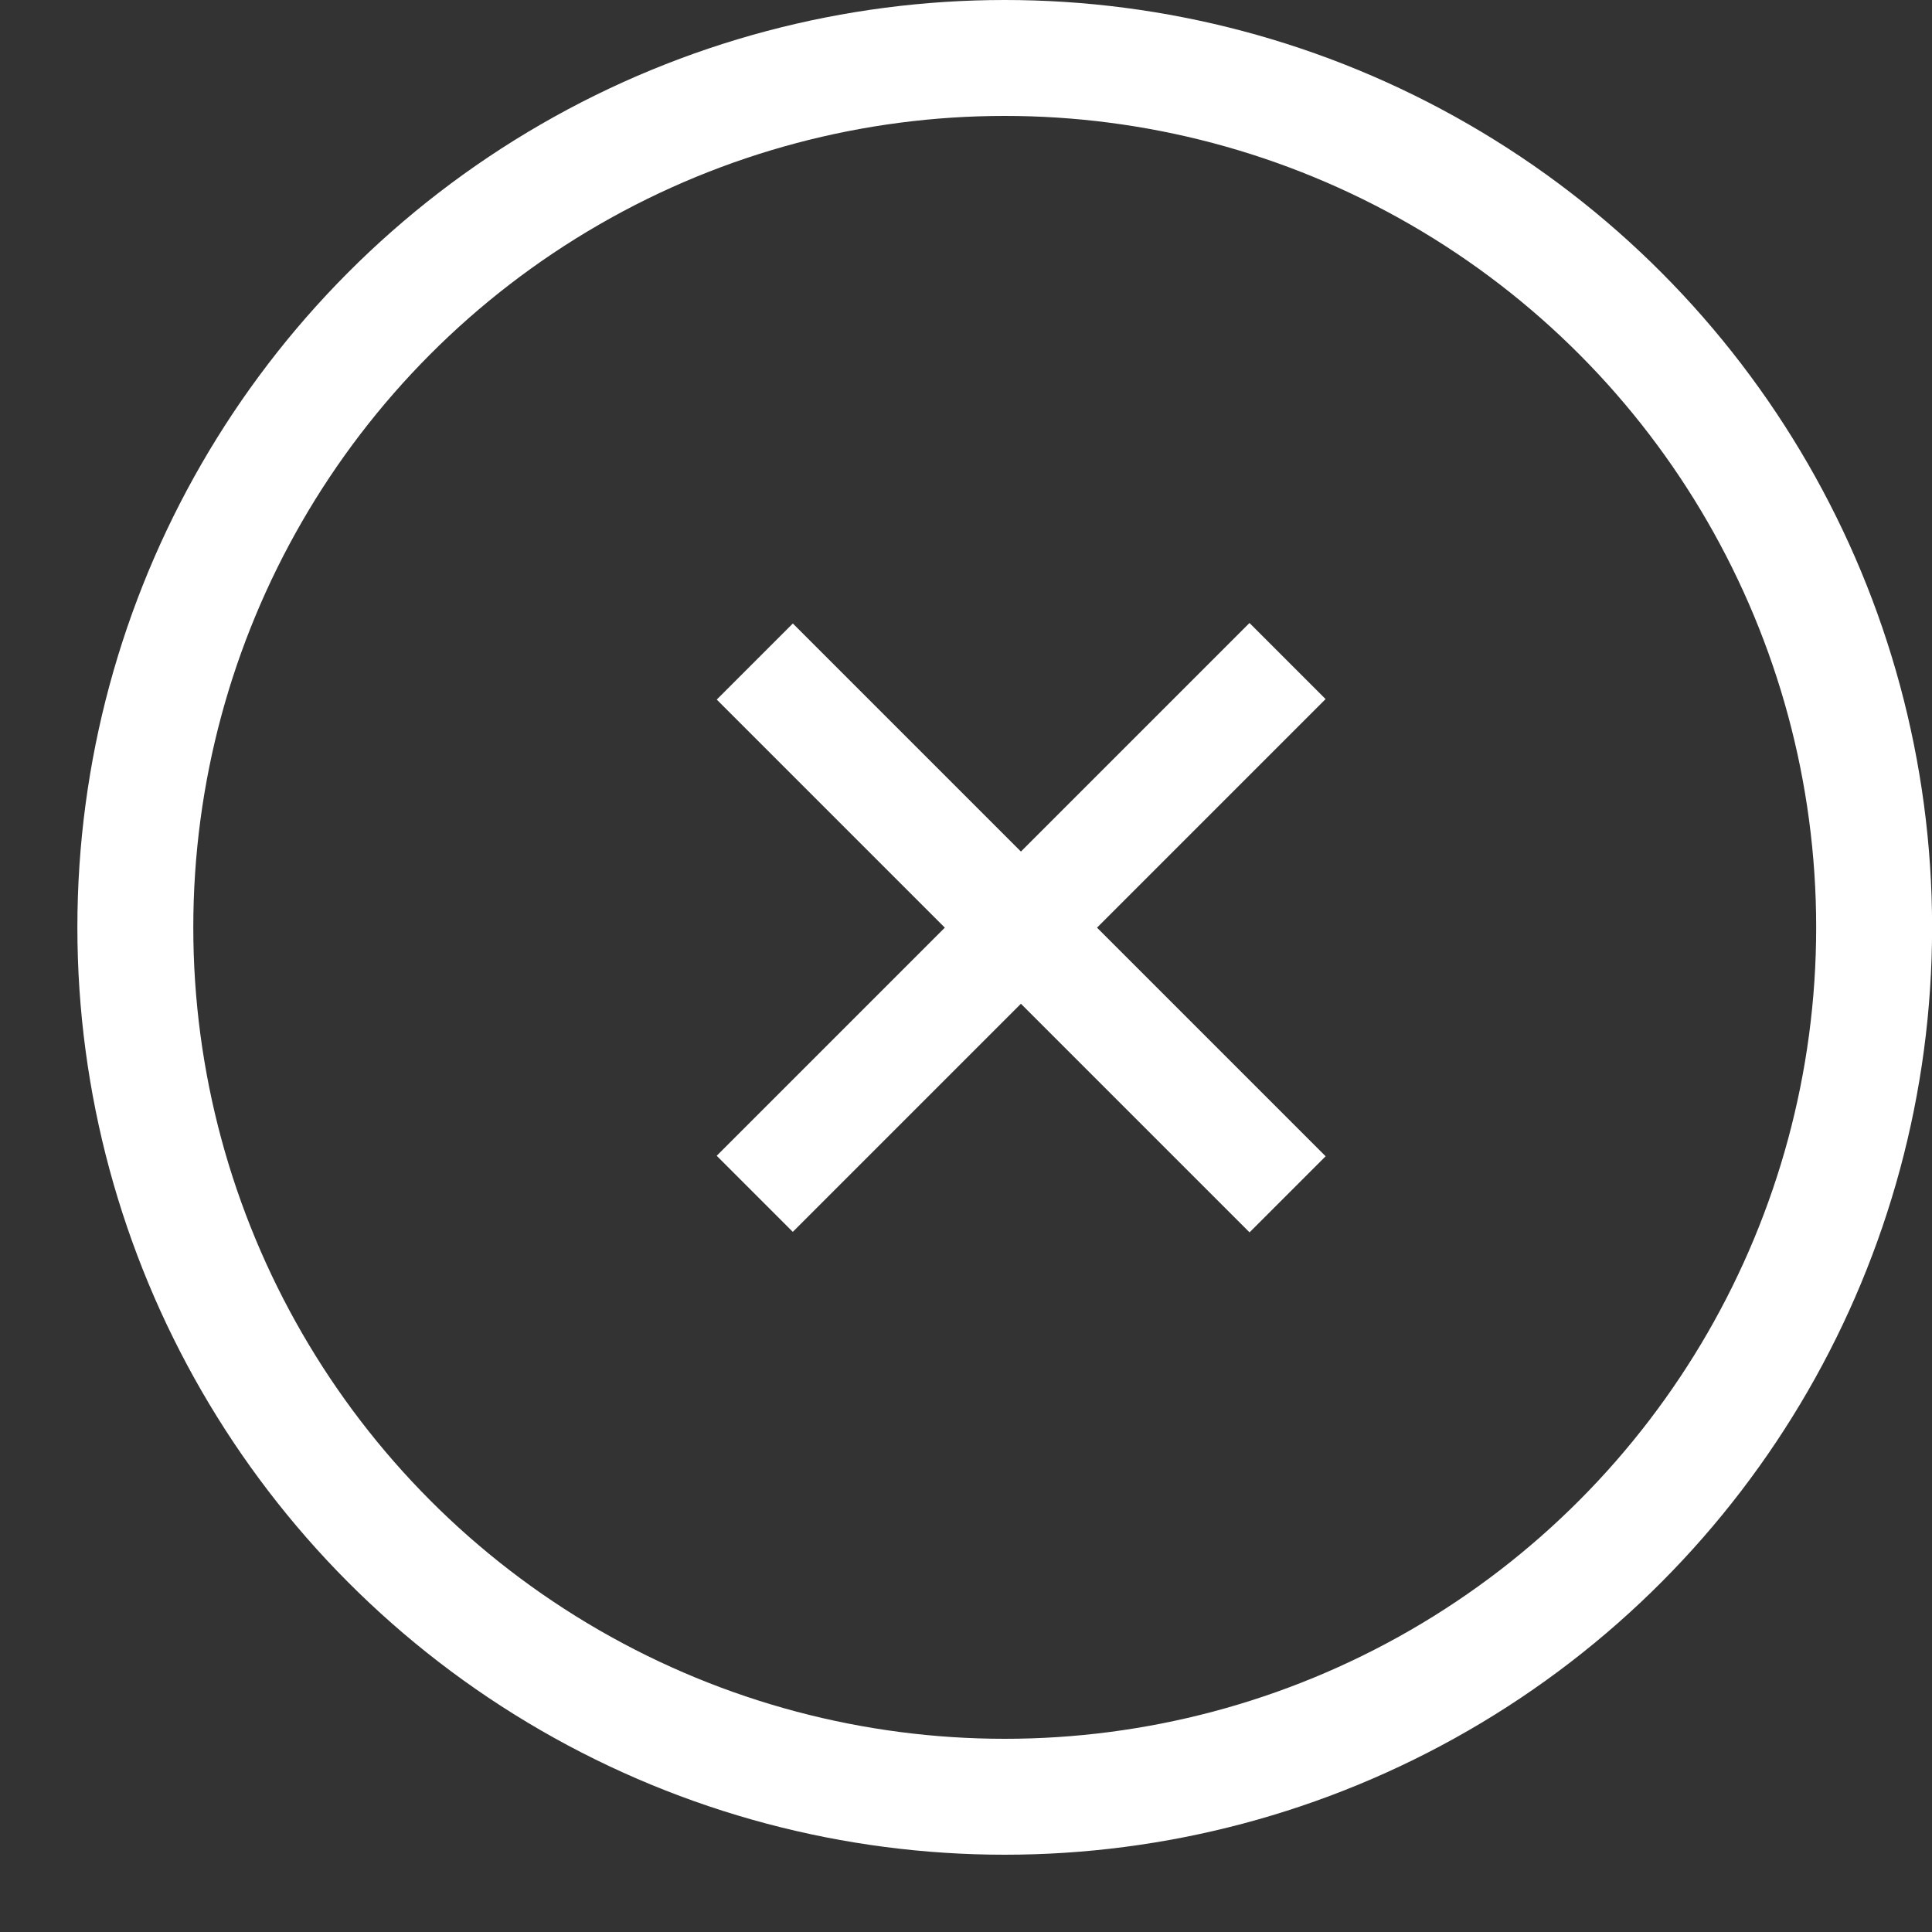
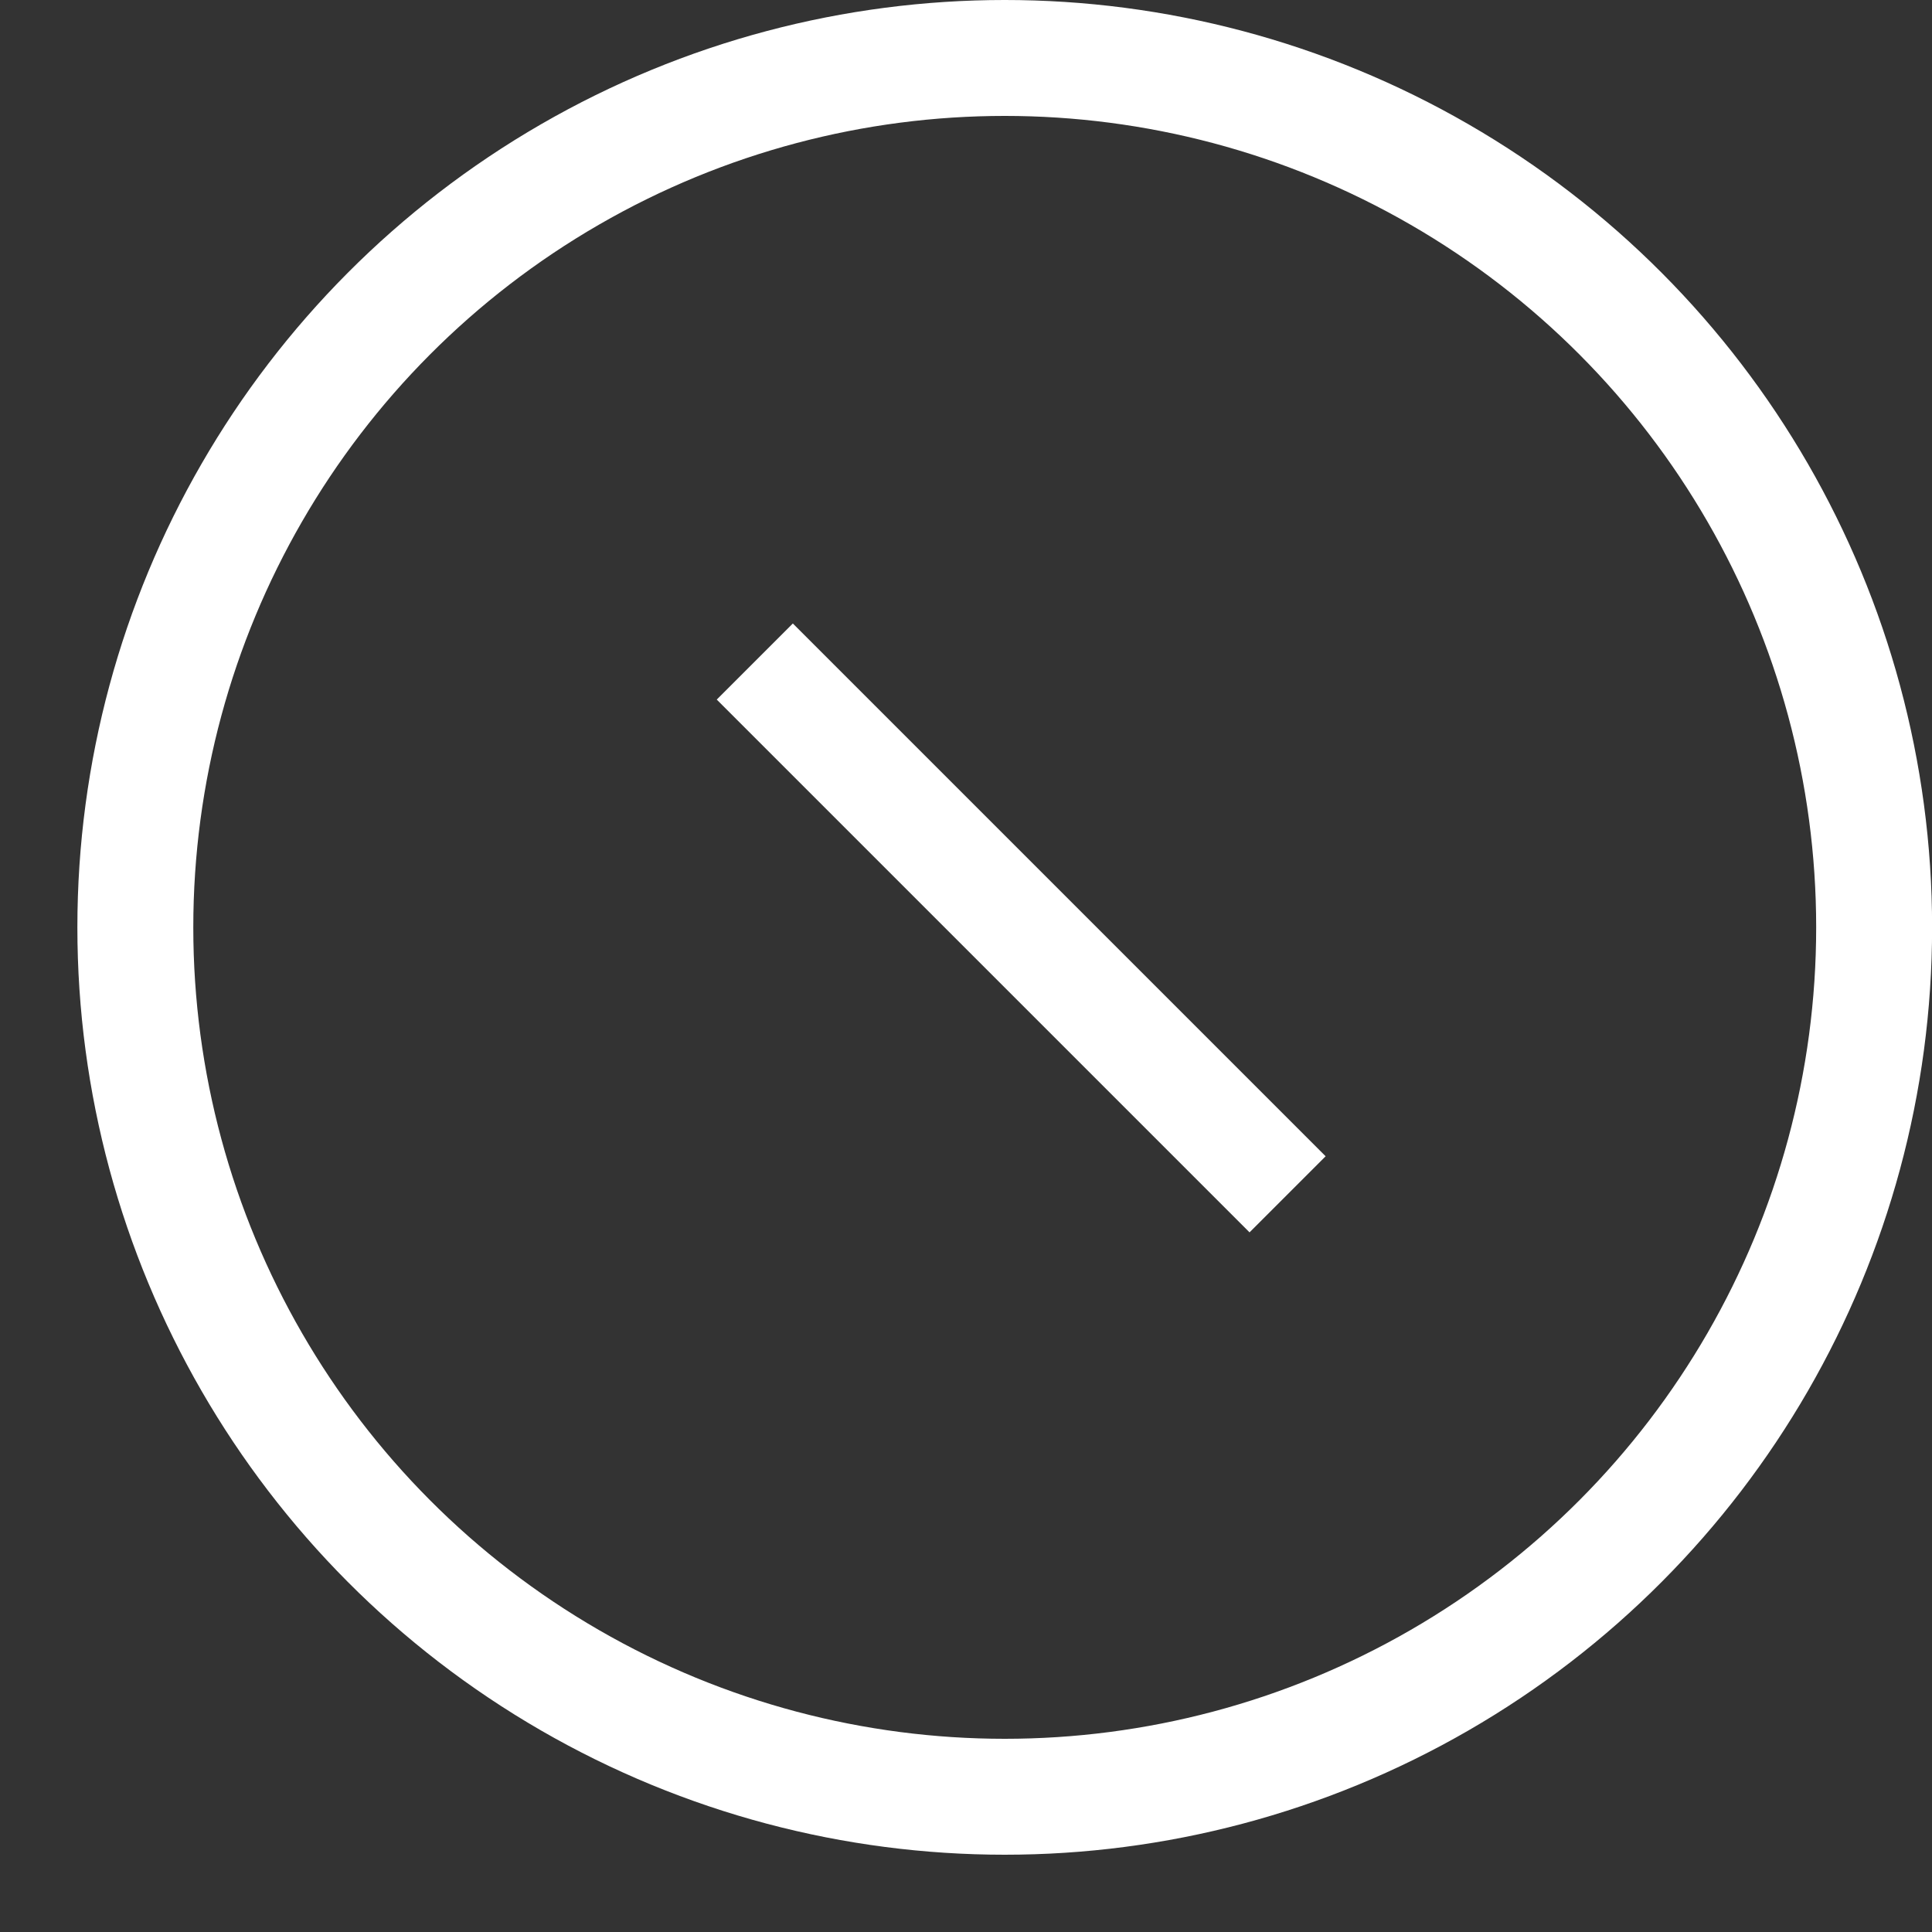
<svg xmlns="http://www.w3.org/2000/svg" width="20" height="20" viewBox="0 0 20 20" fill="none">
  <rect x="0" y="0" width="20" height="20" fill="#333333" stroke="none" />
  <circle cx="10.401" cy="9.6" r="9" stroke="white" stroke-width="1.2" />
  <rect x="7.844" y="7.242" width="0.514" height="7.2" transform="rotate(-45 7.844 7.242)" fill="white" stroke="white" stroke-width="0.6" />
-   <rect x="8.207" y="12.328" width="0.514" height="7.2" transform="rotate(-135 8.207 12.328)" fill="white" stroke="white" stroke-width="0.6" />
</svg>